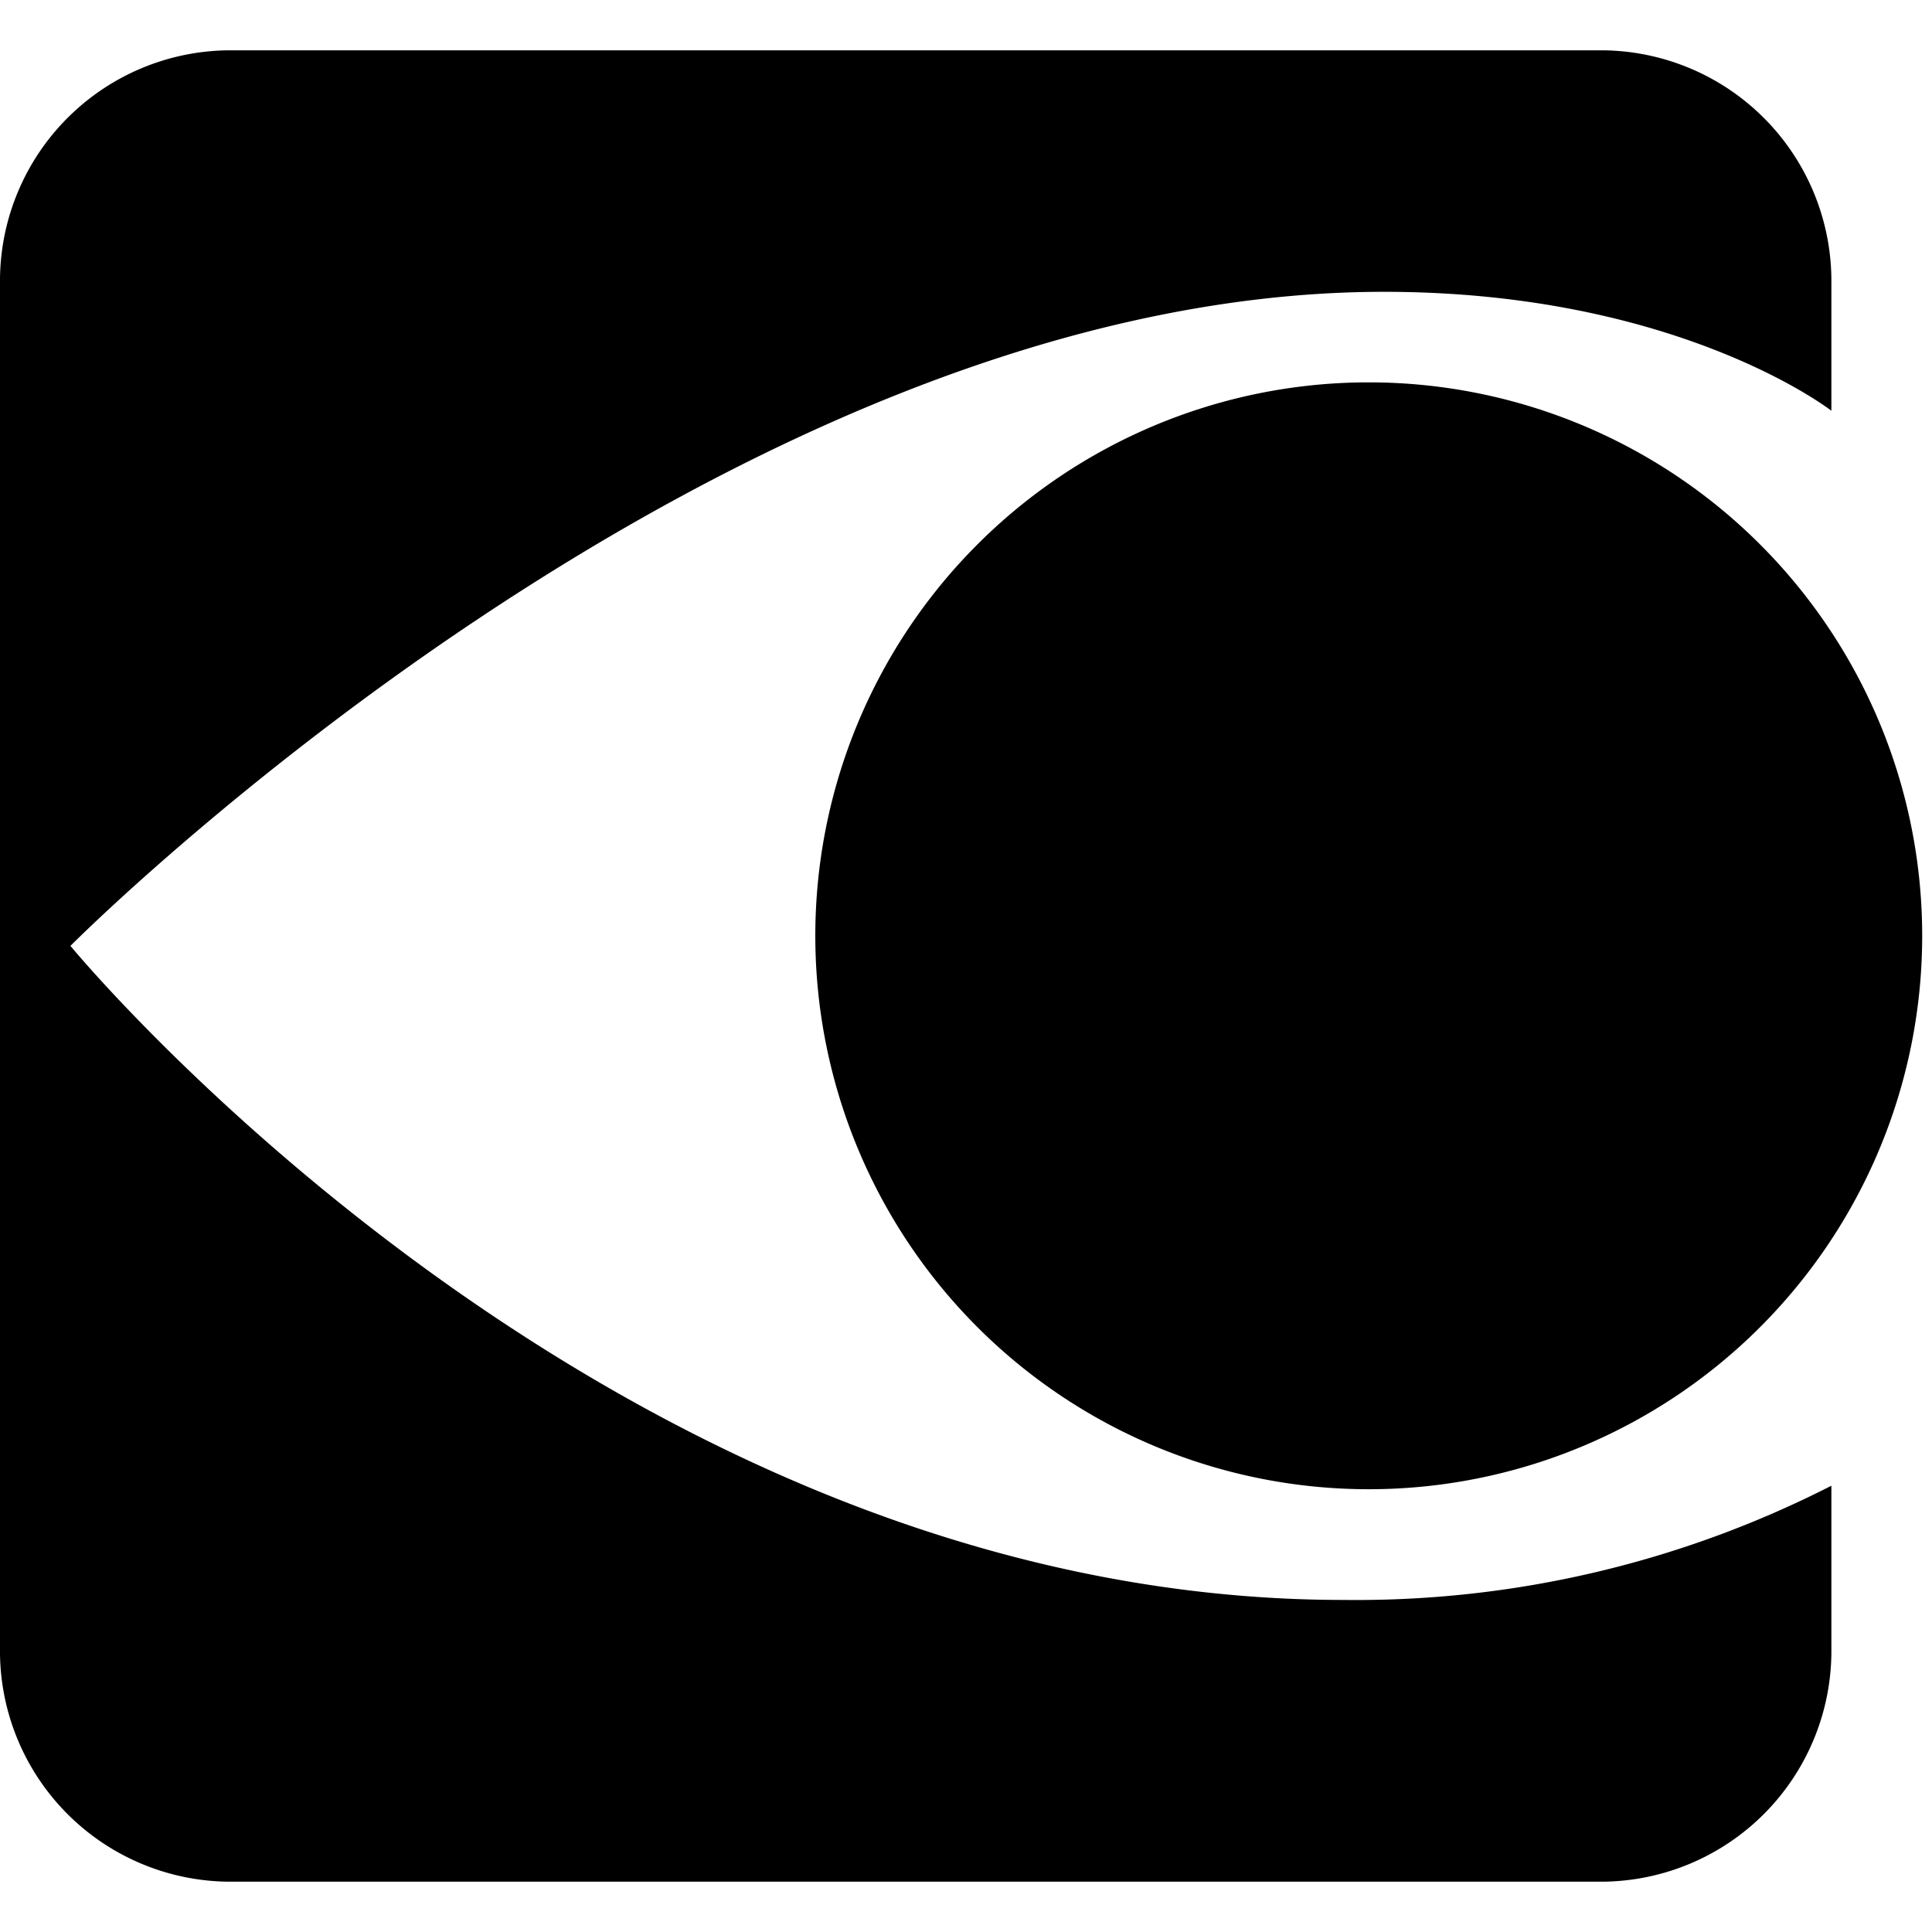
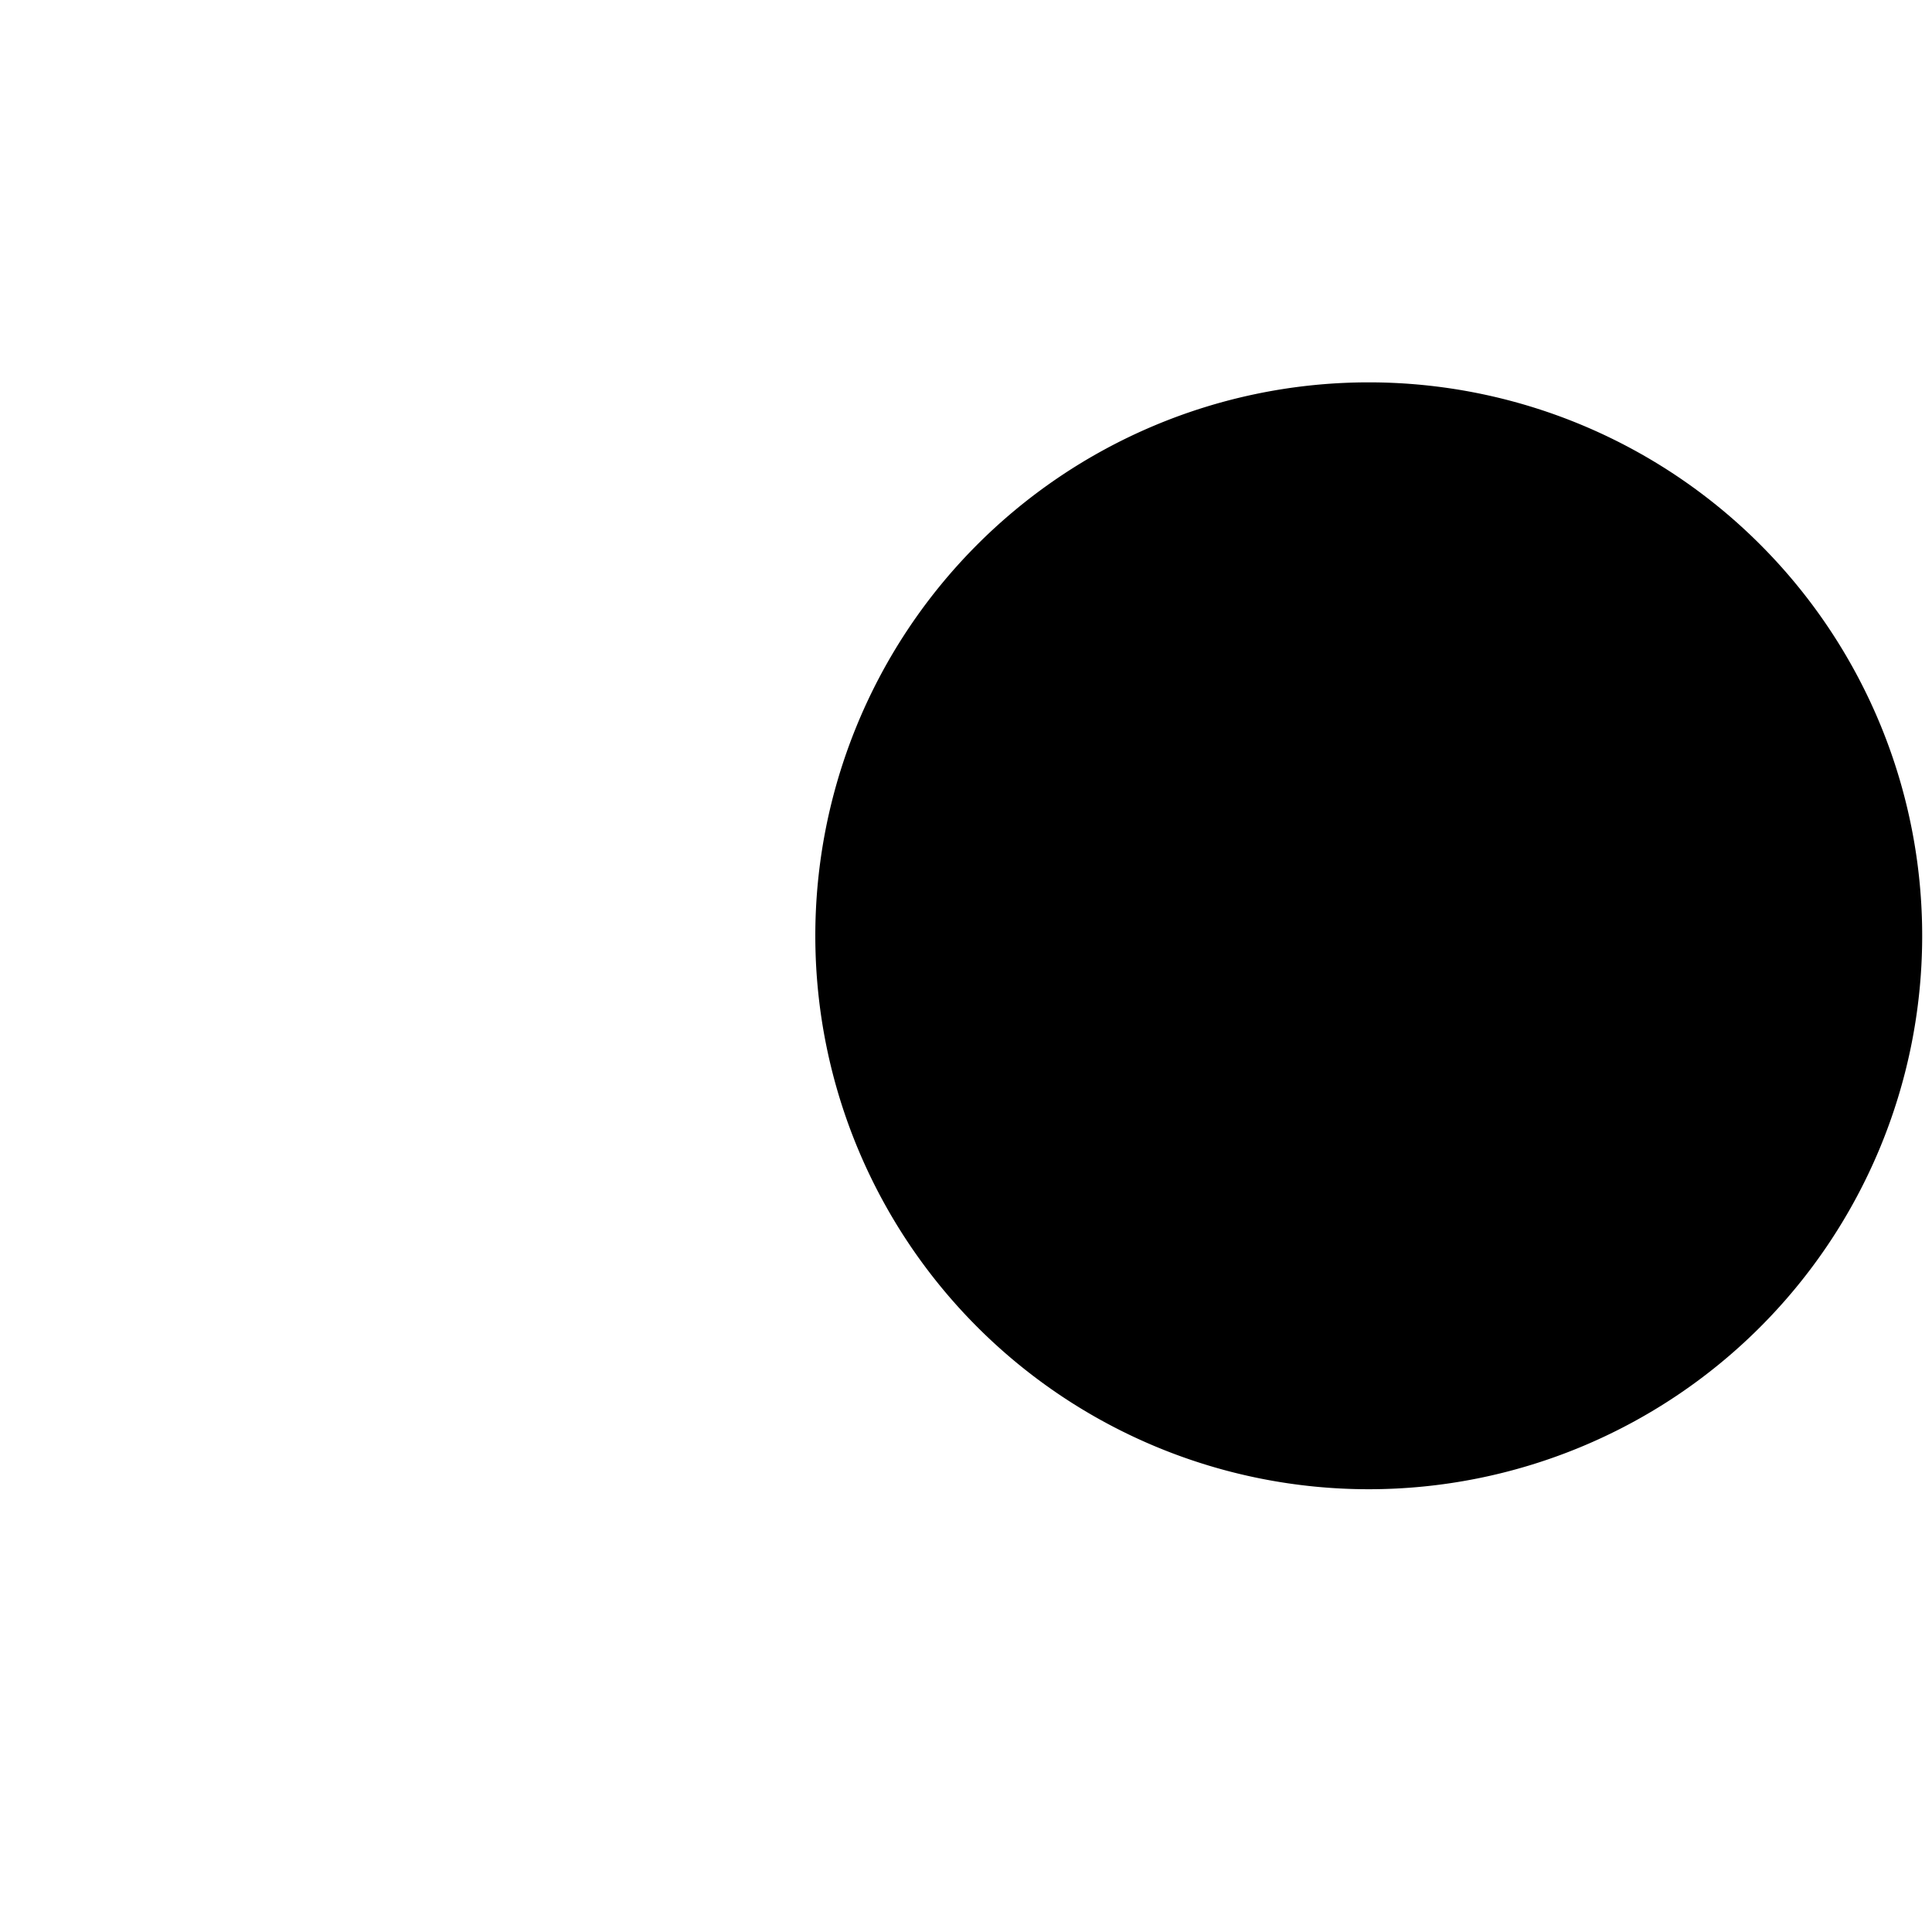
<svg xmlns="http://www.w3.org/2000/svg" width="192" height="192" viewBox="0 0 192 192">
  <g id="Слой_2" data-name="Слой 2">
-     <path d="M137.54,29C166.86,29,182,40.82,182,40.82V27.69A22.93,22.93,0,0,0,159.31,5H22.69A22.93,22.93,0,0,0,0,27.69V164.31A22.93,22.93,0,0,0,22.69,187H159.31A22.93,22.93,0,0,0,182,164.31V147.65A103.87,103.87,0,0,1,133.52,159C60.45,159,7,94,7,94S71.56,29,137.54,29Z" />
    <path d="M136.5,38a55,55,0,1,1-.95,0Z" />
  </g>
</svg>